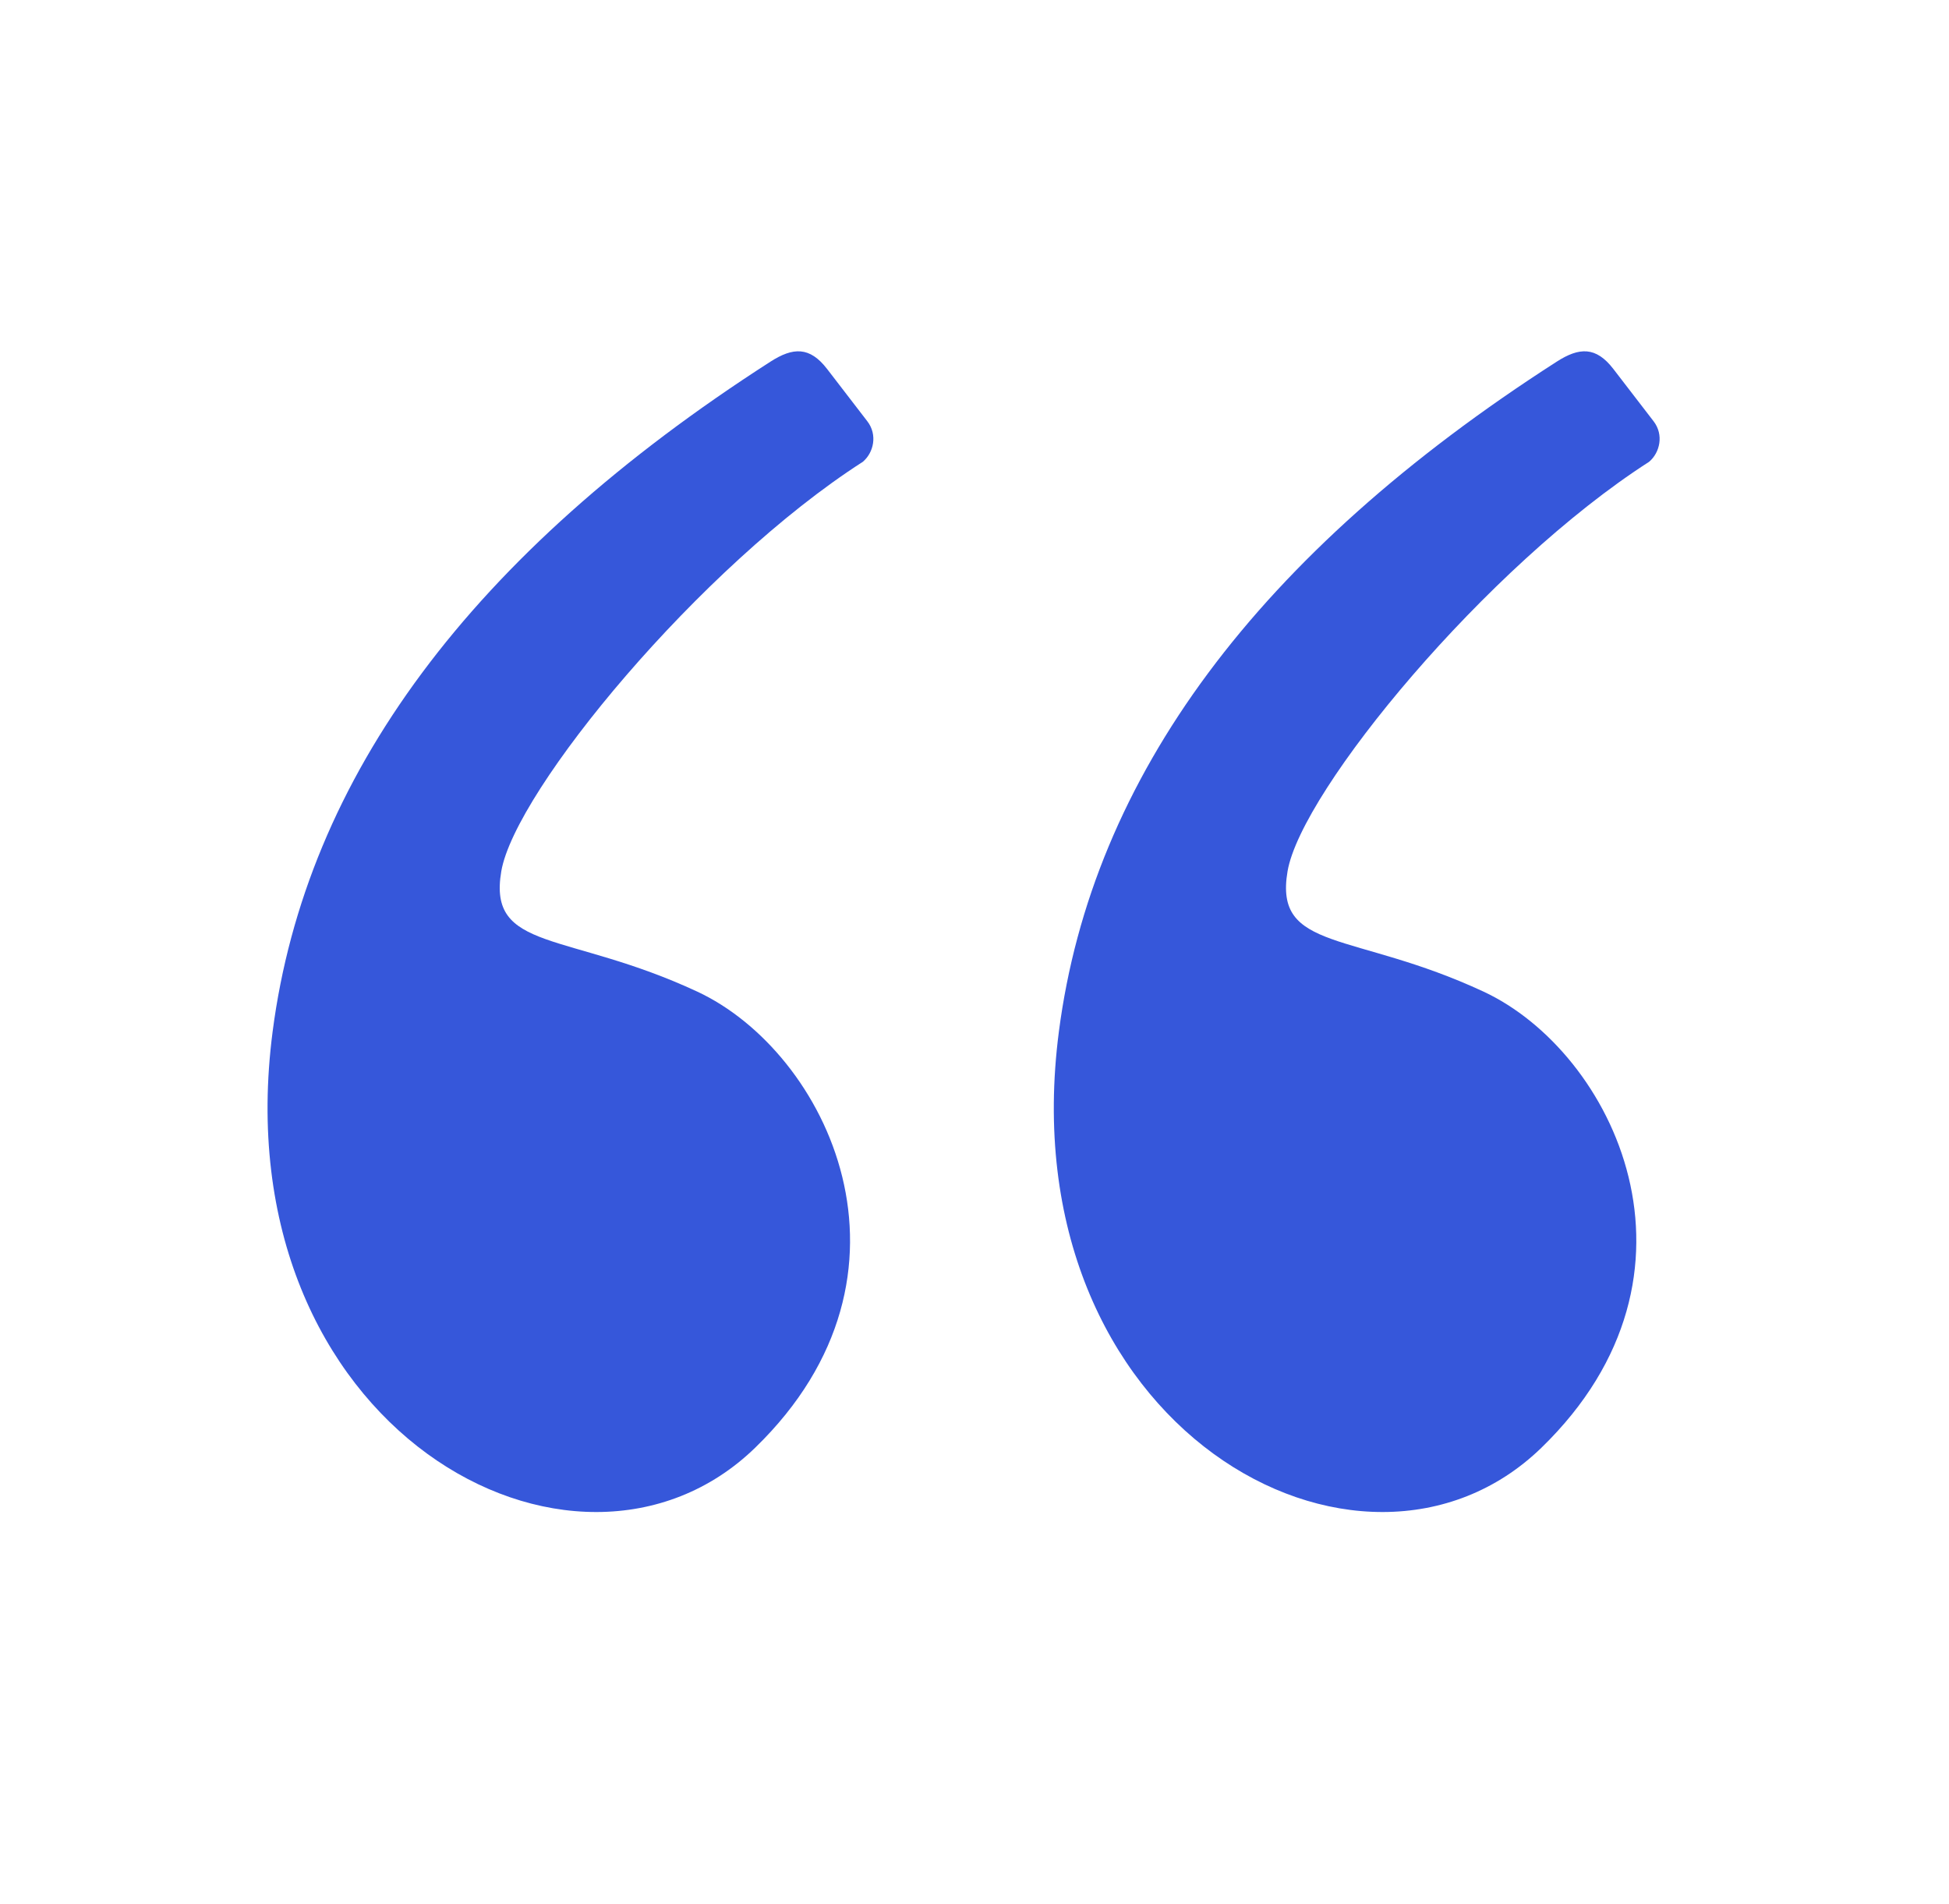
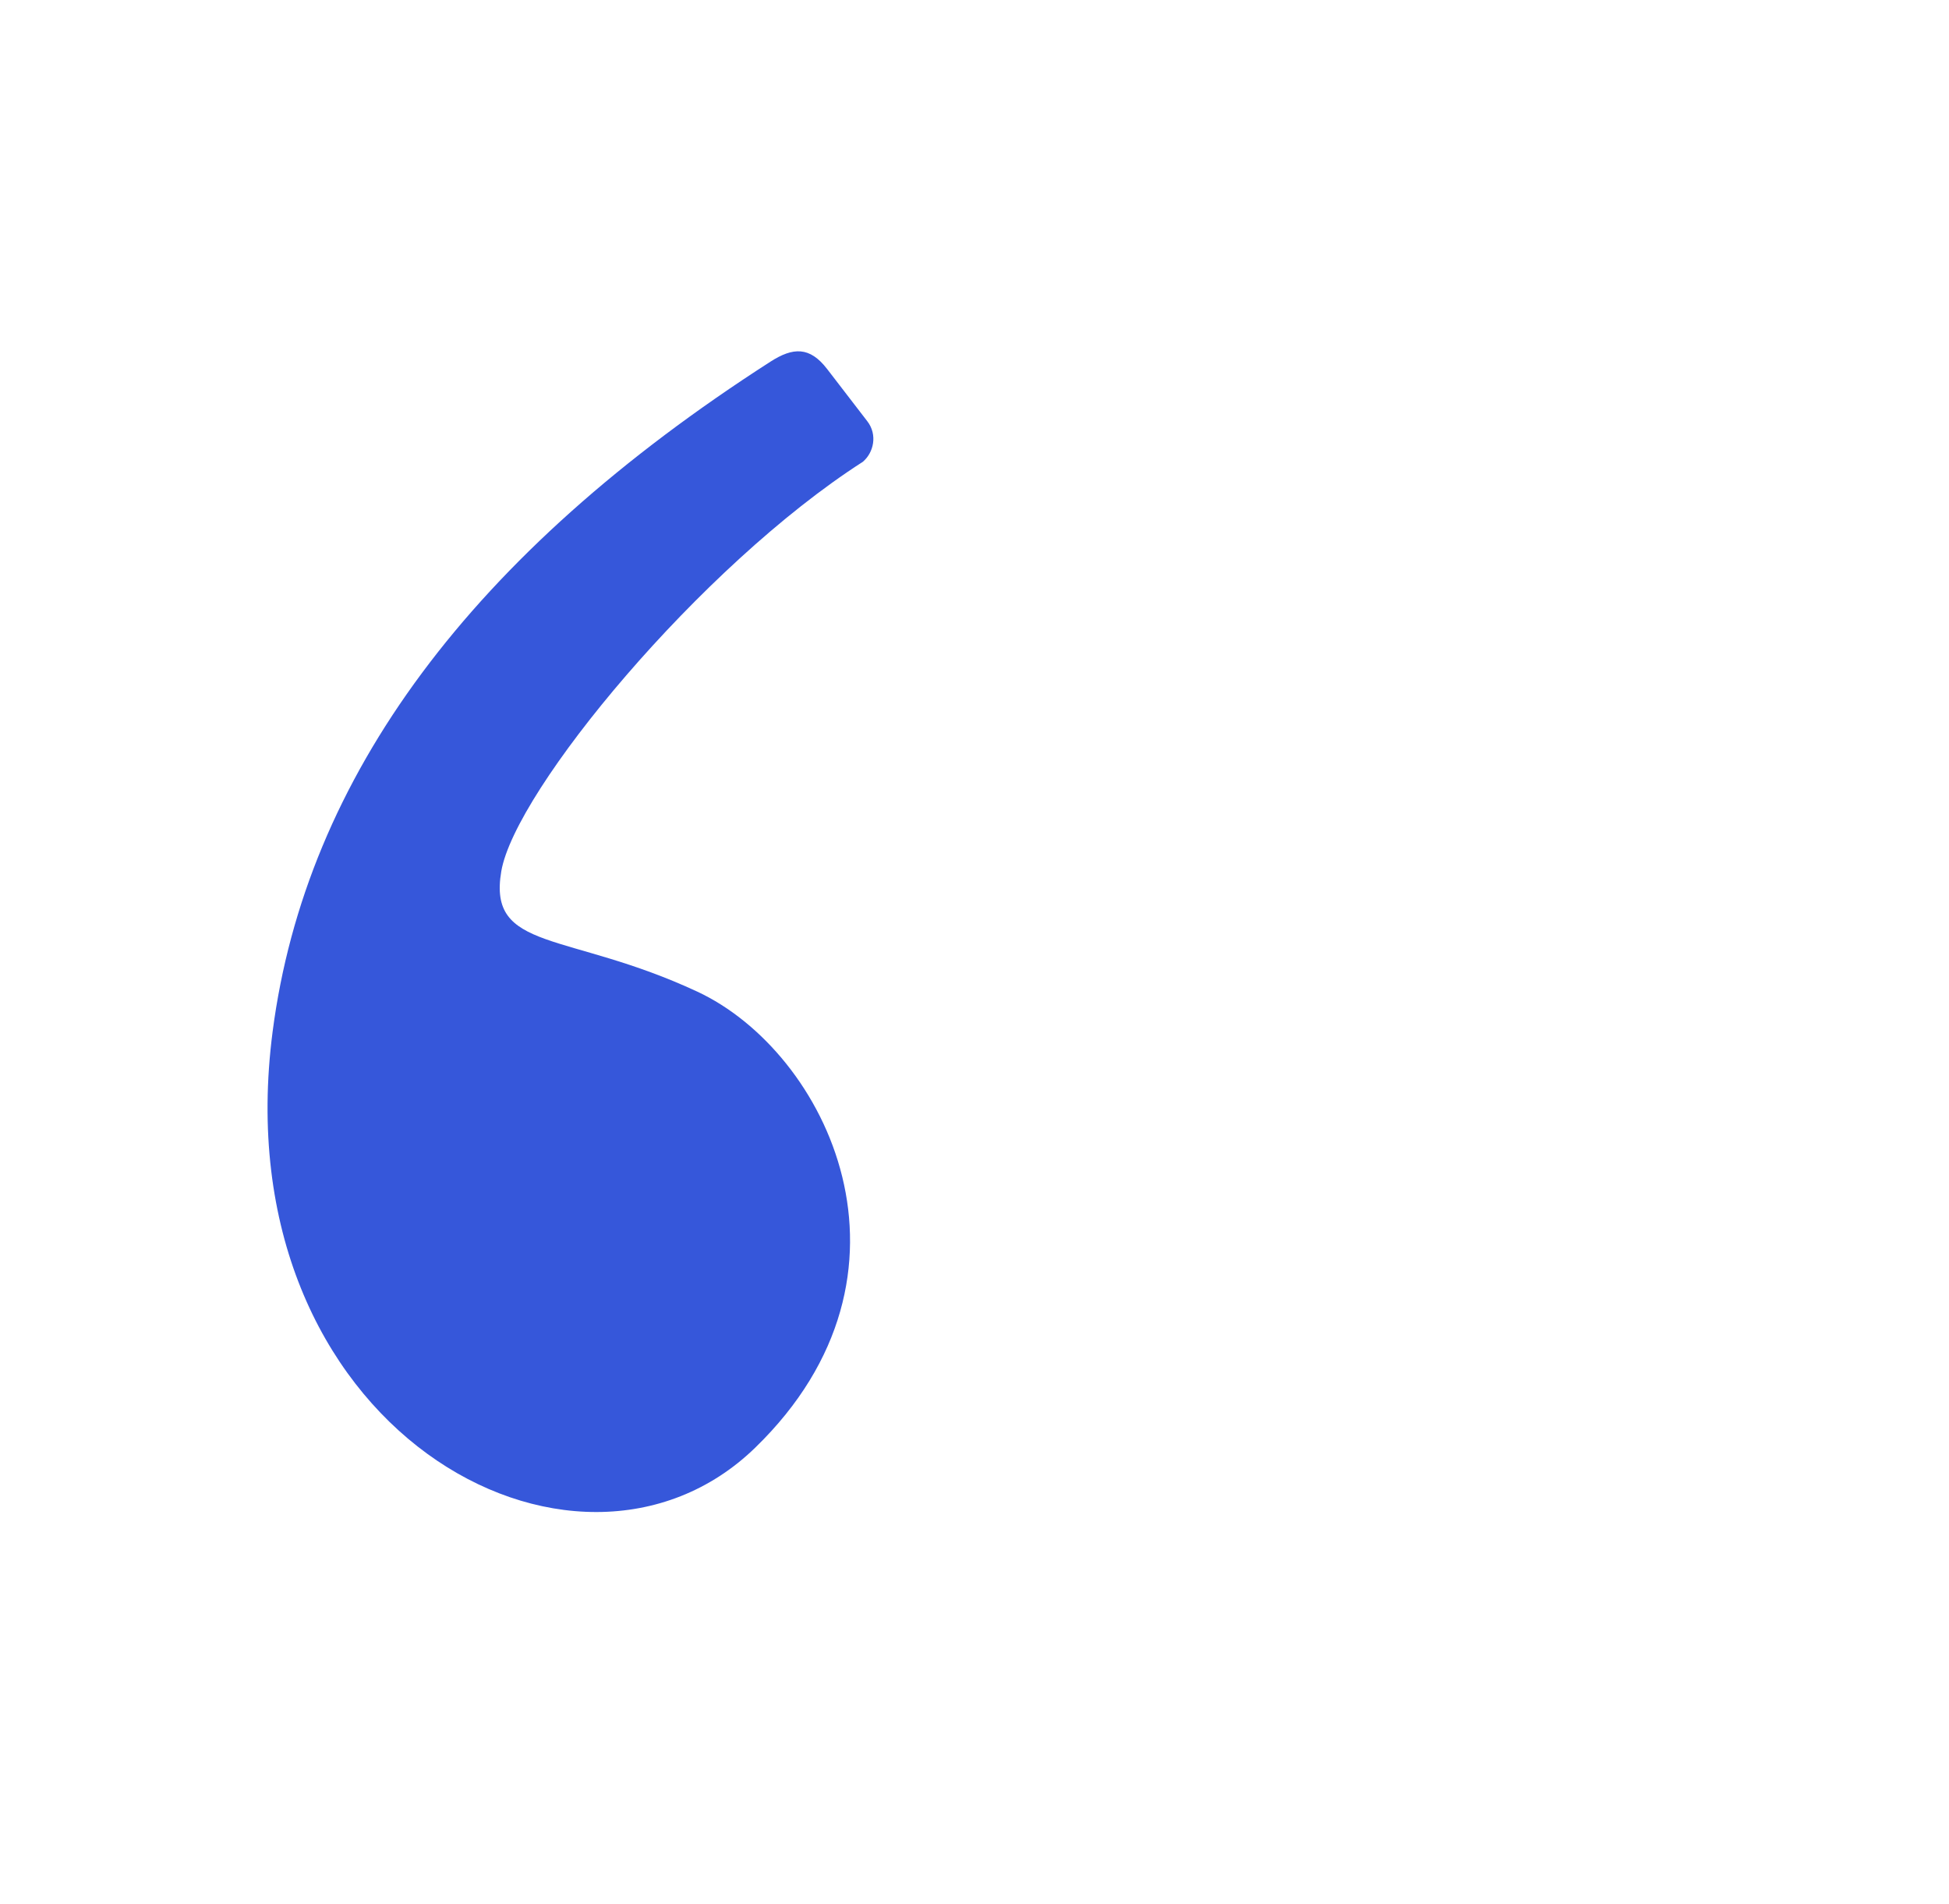
<svg xmlns="http://www.w3.org/2000/svg" width="43" height="42" viewBox="0 0 43 42" fill="none">
  <path fill-rule="evenodd" clip-rule="evenodd" d="M16.997 7.979C10.407 12.211 6.747 17.136 6.015 22.755C4.875 31.503 12.698 35.784 16.661 31.937C20.625 28.09 18.249 23.207 15.379 21.873C12.509 20.538 10.754 21.003 11.06 19.219C11.366 17.435 15.449 12.49 19.037 10.187C19.275 9.985 19.365 9.592 19.136 9.294C18.985 9.098 18.69 8.714 18.249 8.141C17.864 7.64 17.495 7.659 16.997 7.979Z" fill="#3657DA" />
-   <path fill-rule="evenodd" clip-rule="evenodd" d="M34.344 7.979C27.754 12.211 24.094 17.136 23.362 22.755C22.222 31.503 30.045 35.784 34.008 31.937C37.972 28.09 35.596 23.207 32.726 21.873C29.856 20.538 28.101 21.003 28.407 19.219C28.713 17.435 32.797 12.49 36.384 10.187C36.622 9.985 36.712 9.592 36.483 9.294C36.333 9.098 36.037 8.714 35.596 8.141C35.211 7.64 34.842 7.659 34.344 7.979Z" fill="#3657DA" />
</svg>